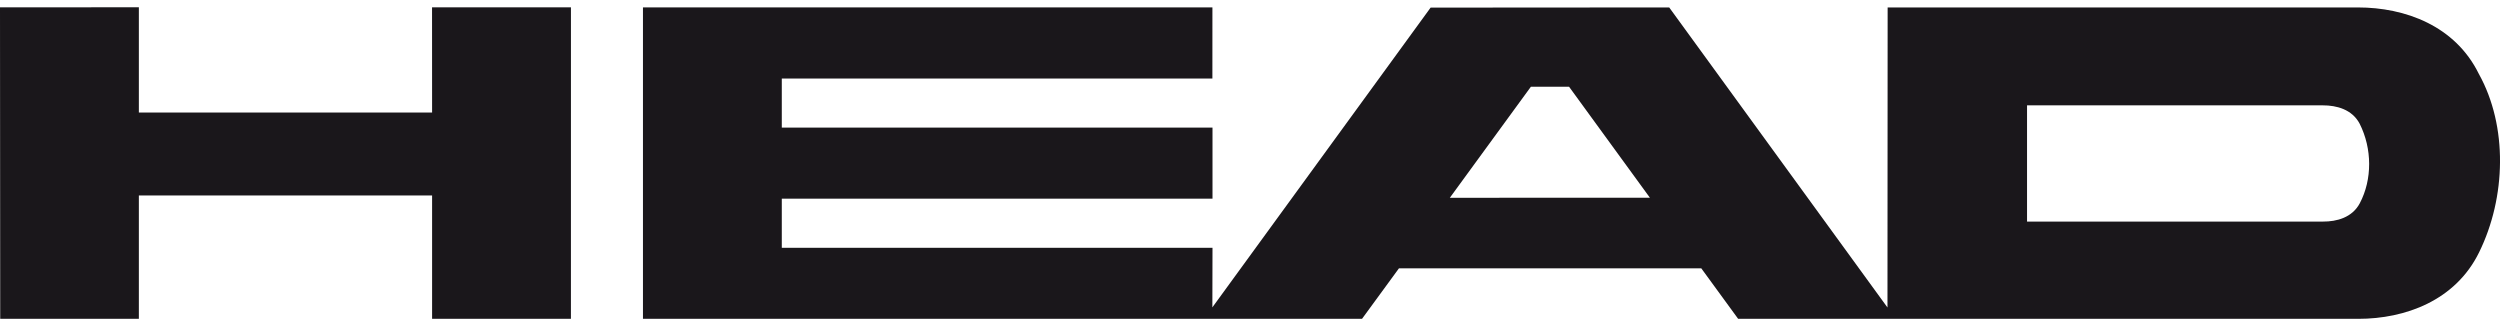
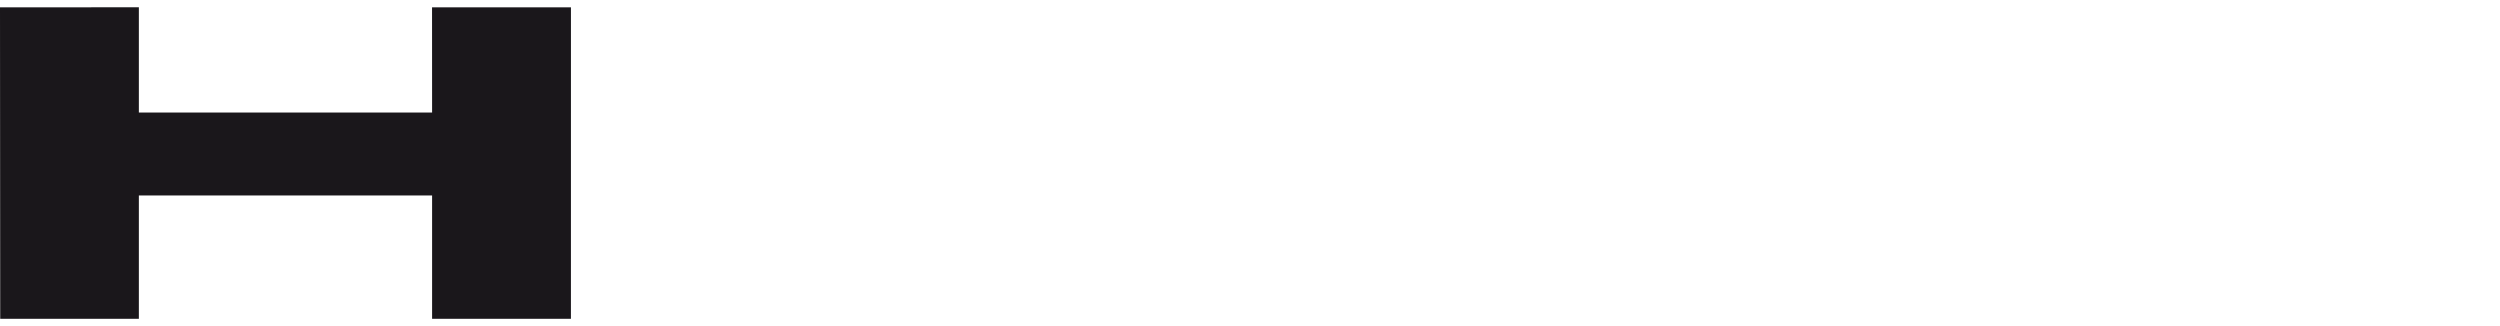
<svg xmlns="http://www.w3.org/2000/svg" fill="none" viewBox="0 0 92 12" height="12" width="92">
  <path fill="#1A171B" d="M5.11 4.142H15.901L15.899 0.27H21.011L21.01 11.732H15.901V7.194H5.11V11.732H0.008L0 0.27L5.11 0.268V4.142Z" />
-   <path fill="#1A171B" d="M91.221 2.719C90.349 0.944 88.503 0.274 86.774 0.274H69.465L69.459 11.316L61.427 0.274L52.647 0.28L44.615 11.311L44.62 9.119L28.77 9.119V7.312H44.62V4.696L28.77 4.695V2.889L44.616 2.89L44.617 0.273H23.661V11.732L50.123 11.732L51.481 9.875H62.608L63.963 11.732L86.784 11.733C88.513 11.733 90.359 11.063 91.23 9.288C92.225 7.267 92.293 4.645 91.221 2.719ZM53.354 7.278L56.337 3.191H57.741L60.717 7.277L53.354 7.278ZM86.842 7.477C86.562 8.009 85.987 8.156 85.491 8.154H74.595V3.877H85.483C85.981 3.876 86.556 4.022 86.836 4.554C87.296 5.467 87.304 6.599 86.842 7.477Z" />
</svg>